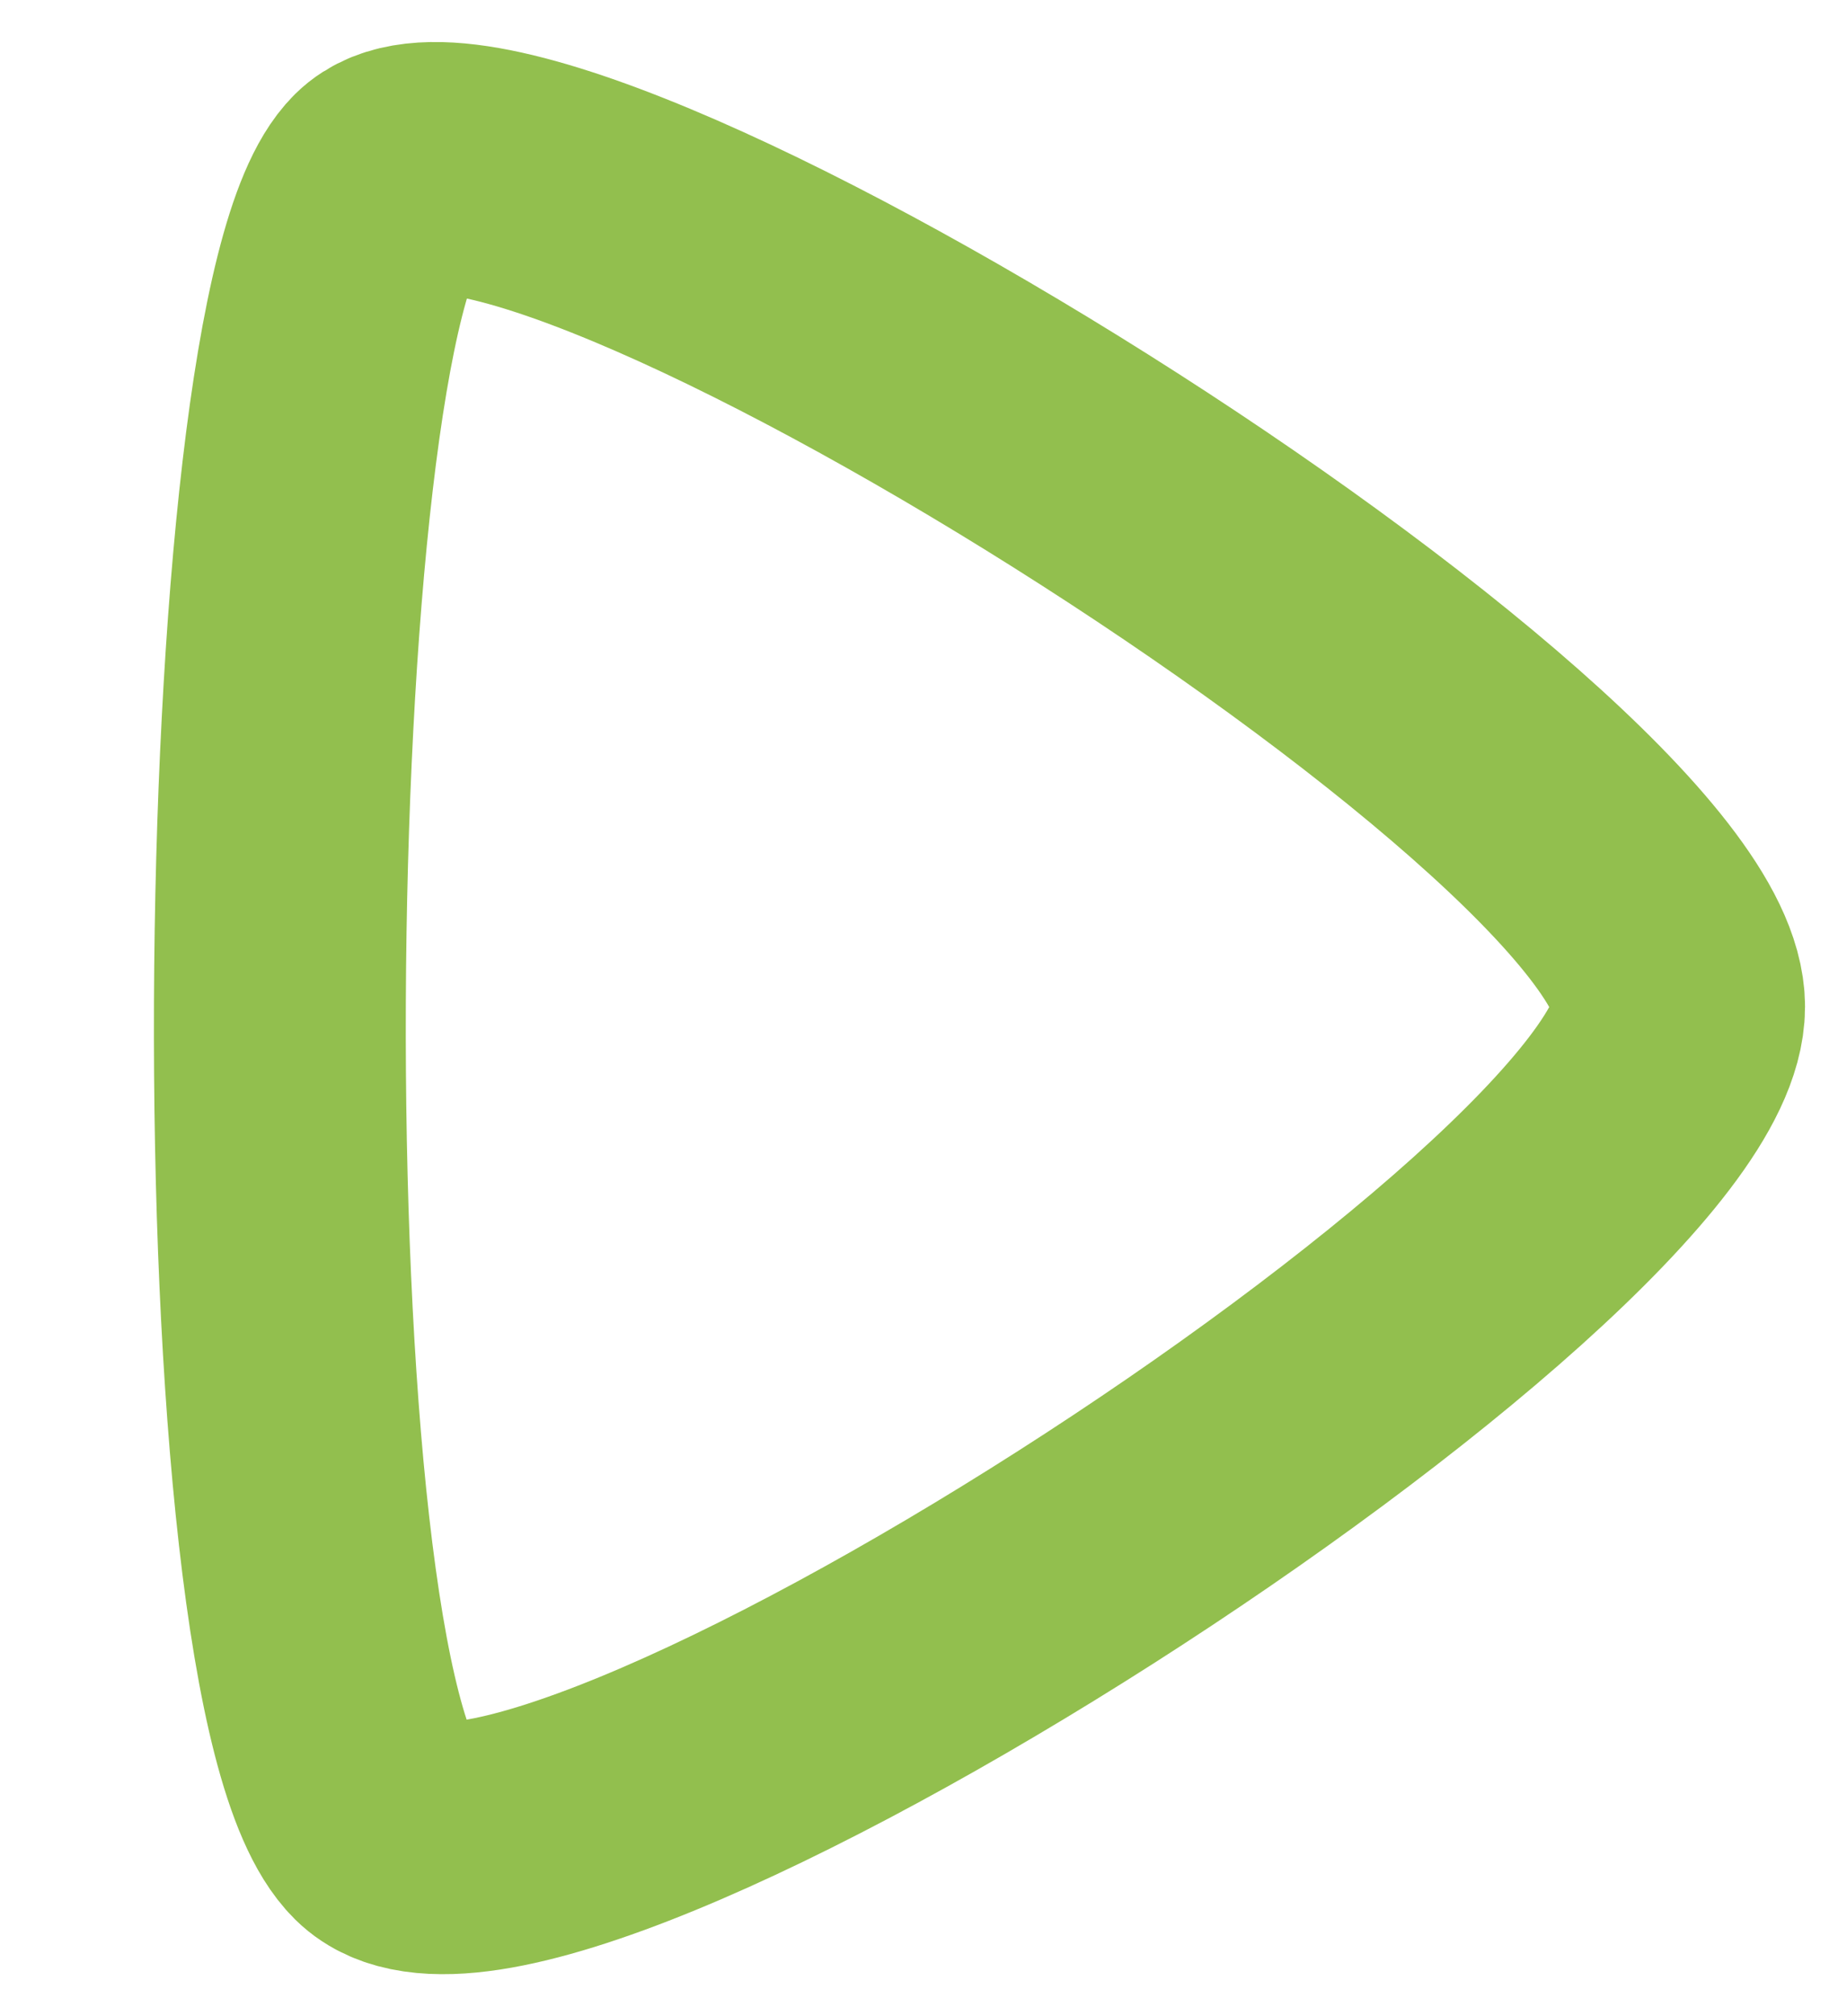
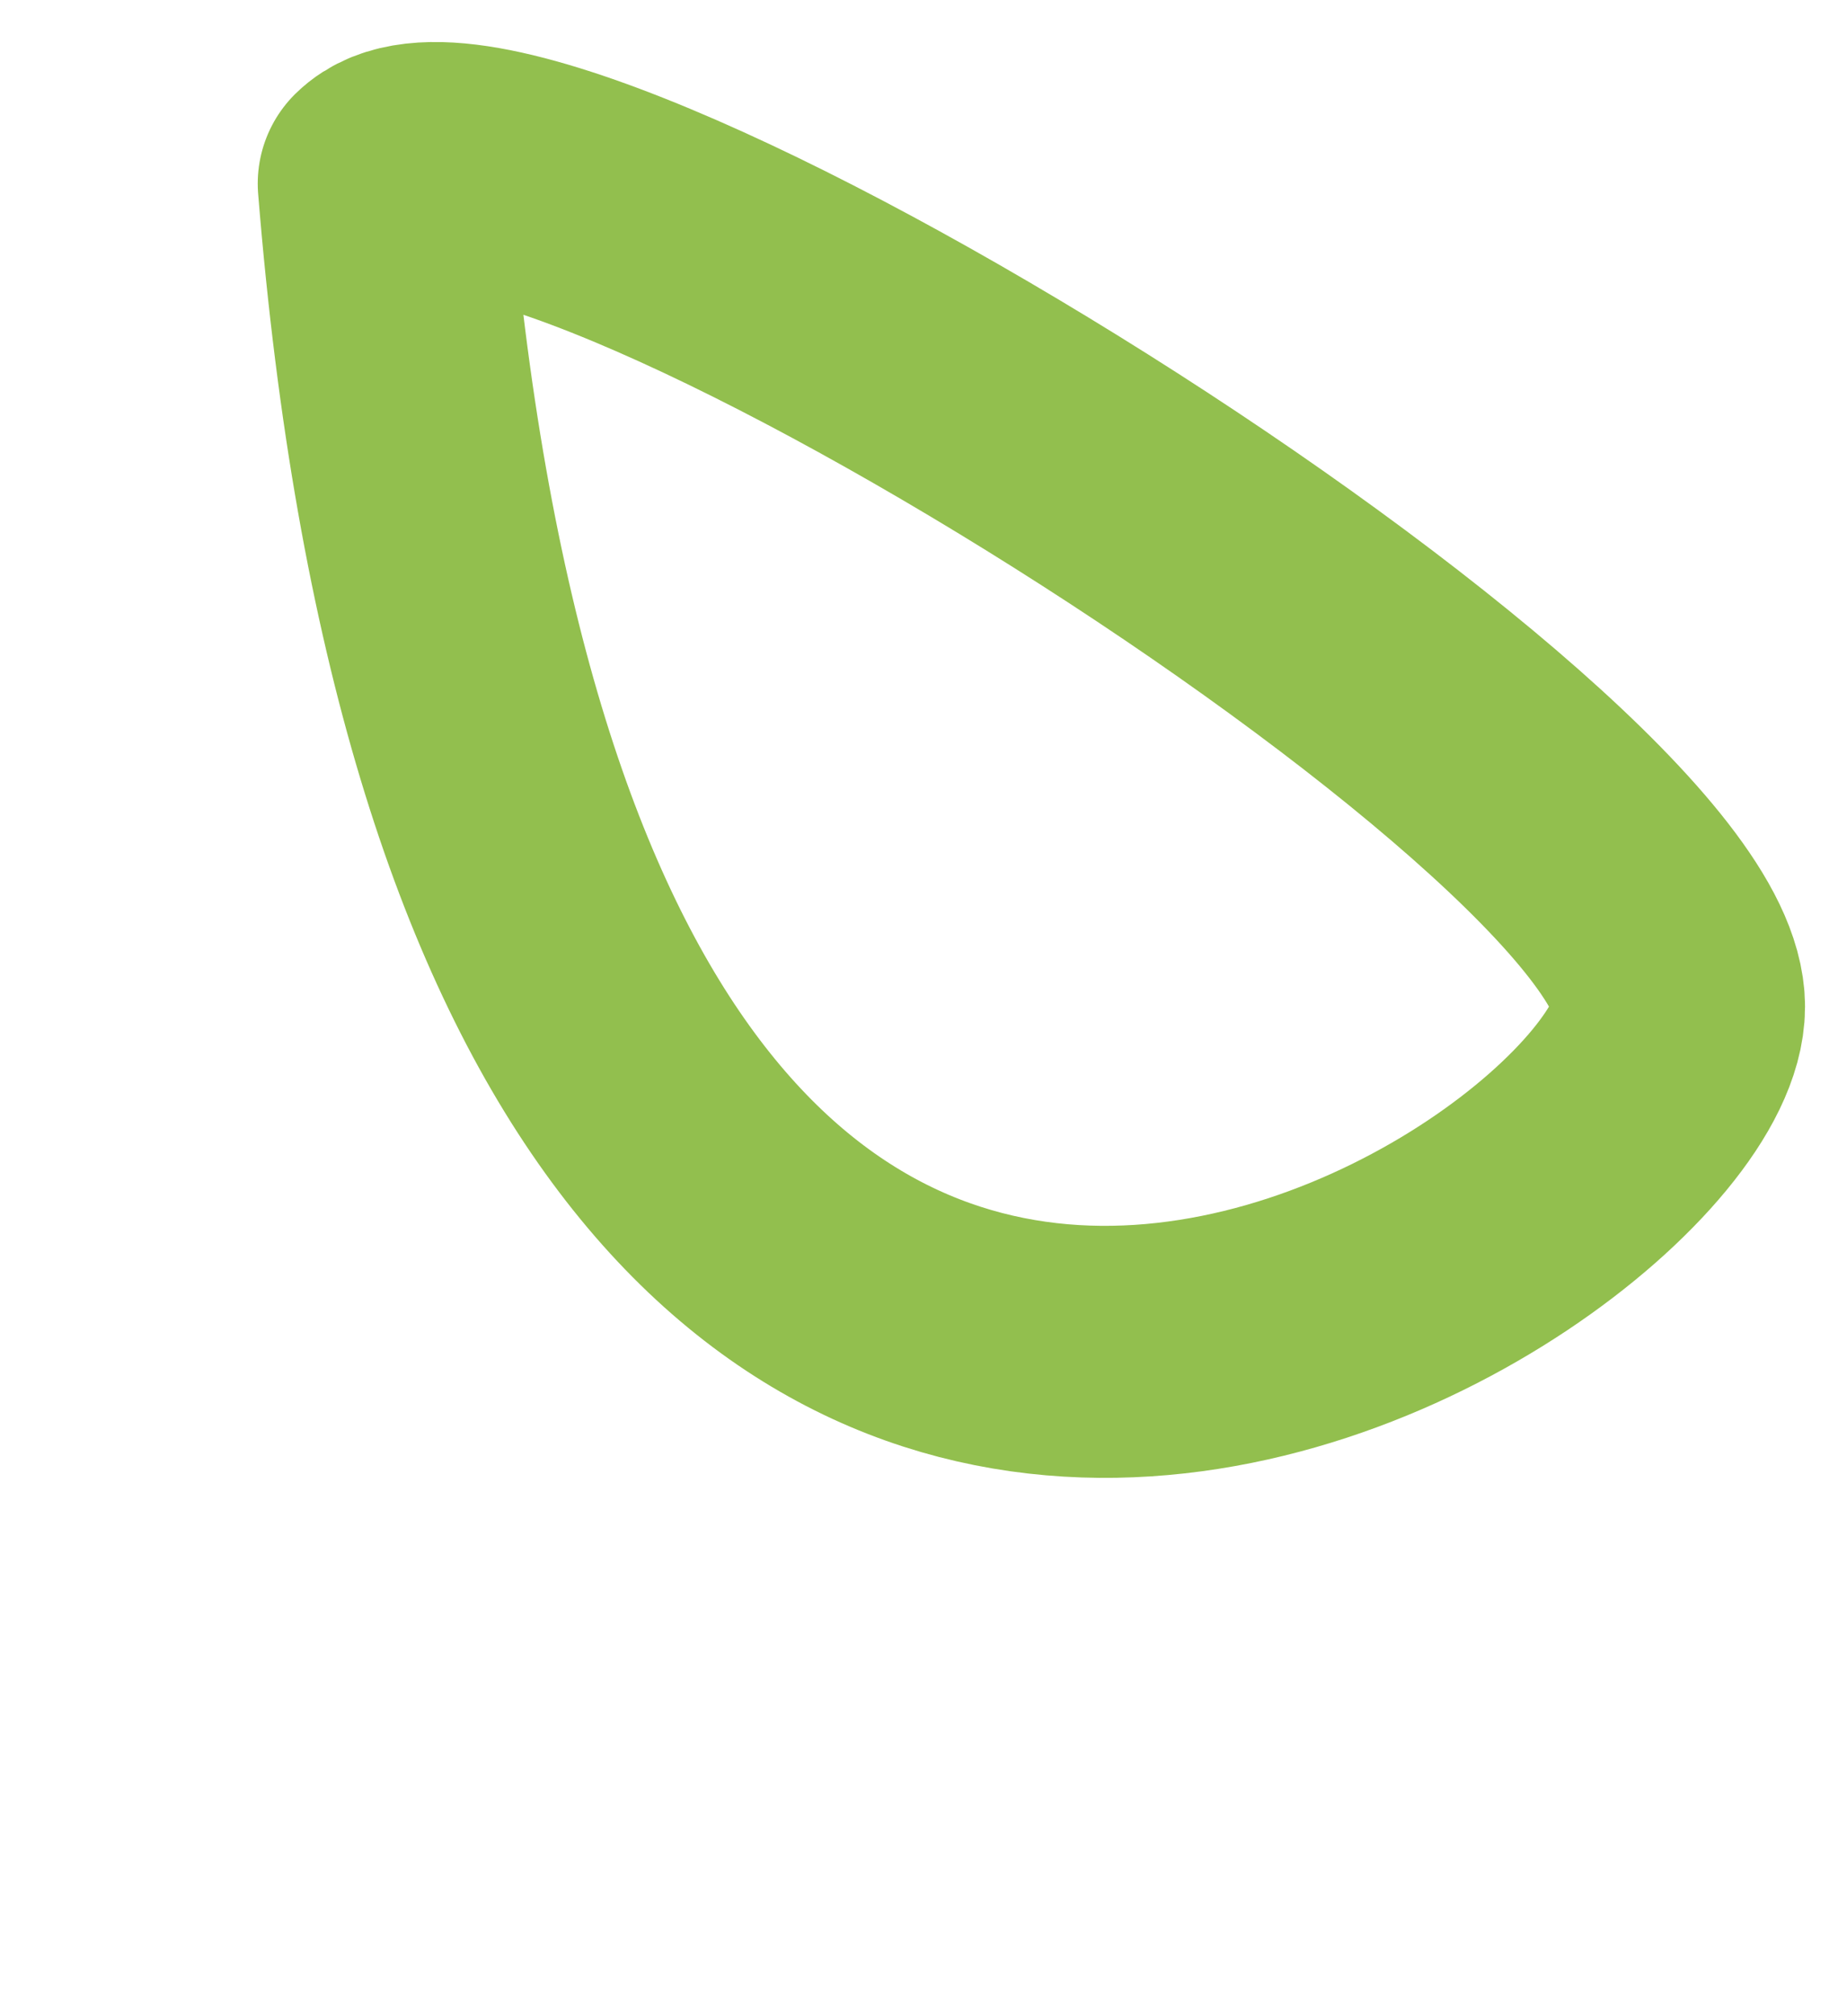
<svg xmlns="http://www.w3.org/2000/svg" width="11" height="12" viewBox="0 0 11 12" fill="none">
-   <path fill-rule="evenodd" clip-rule="evenodd" d="M10 5.992C10 4.64 3.071 0.315 2.285 1.093C1.499 1.87 1.423 10.04 2.285 10.891C3.147 11.745 10 7.344 10 5.992Z" stroke="#92BF4E" stroke-width="1.5" stroke-linecap="round" stroke-linejoin="round" />
+   <path fill-rule="evenodd" clip-rule="evenodd" d="M10 5.992C10 4.64 3.071 0.315 2.285 1.093C3.147 11.745 10 7.344 10 5.992Z" stroke="#92BF4E" stroke-width="1.5" stroke-linecap="round" stroke-linejoin="round" />
</svg>